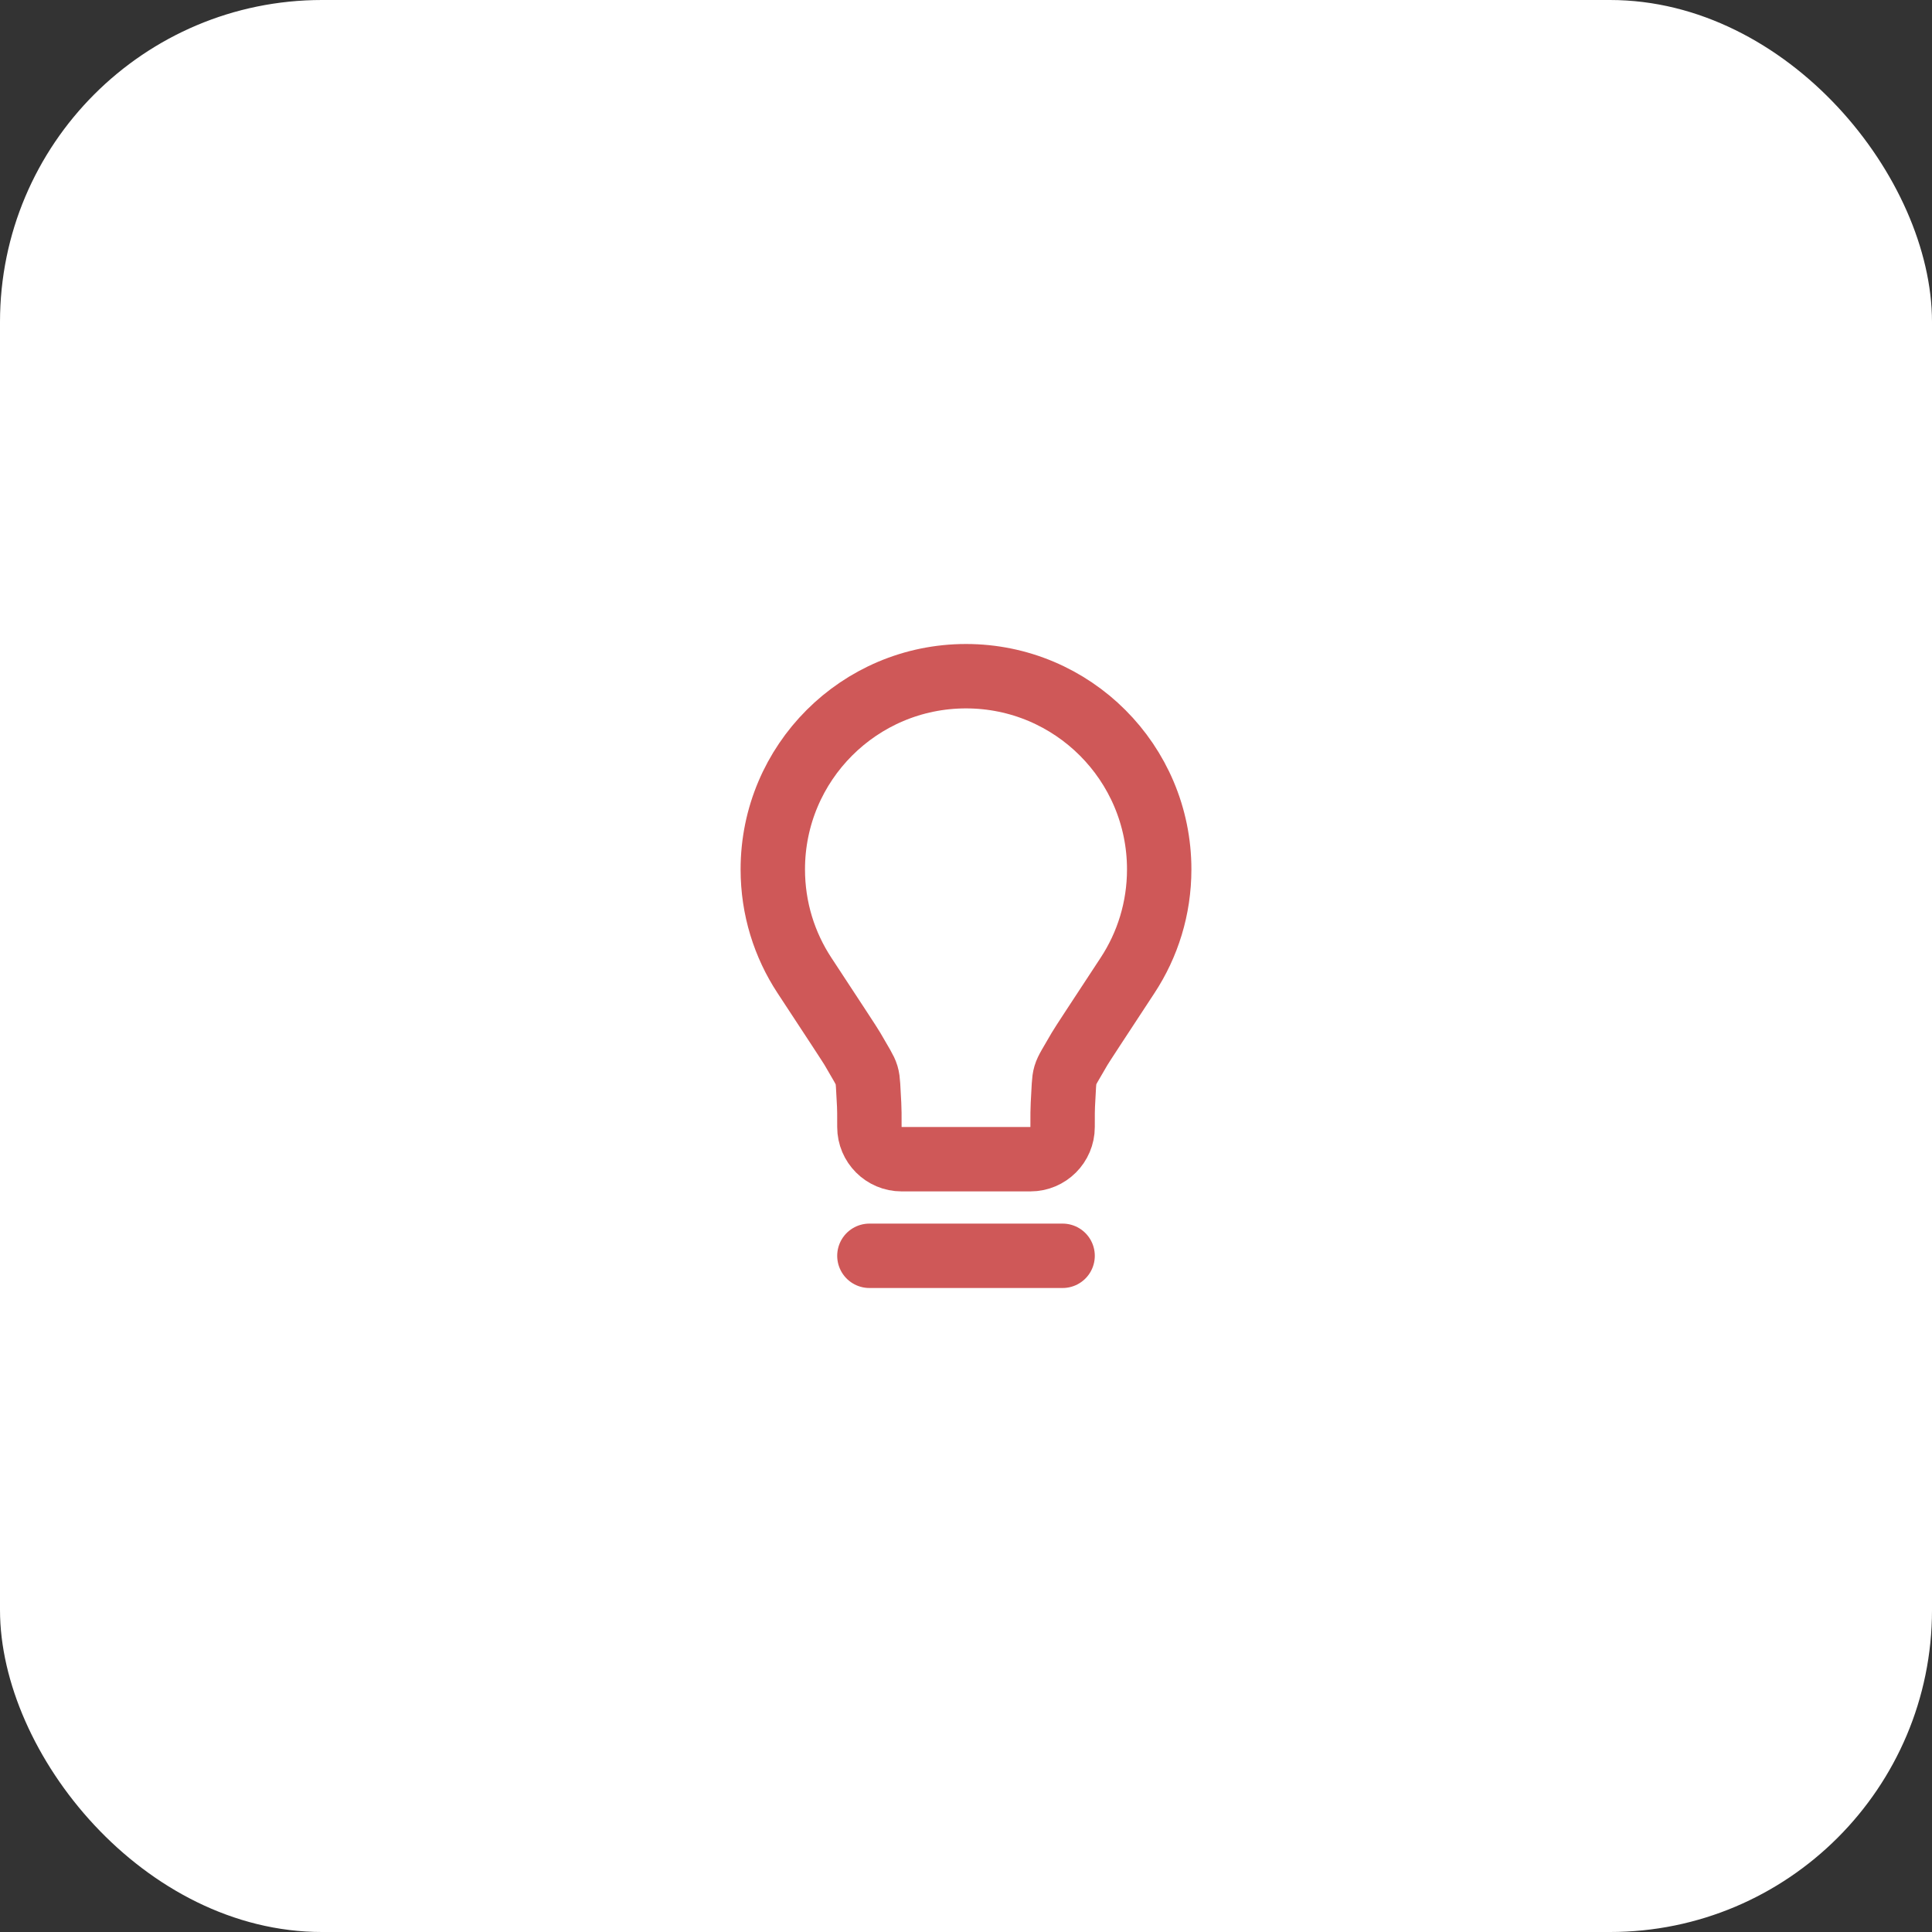
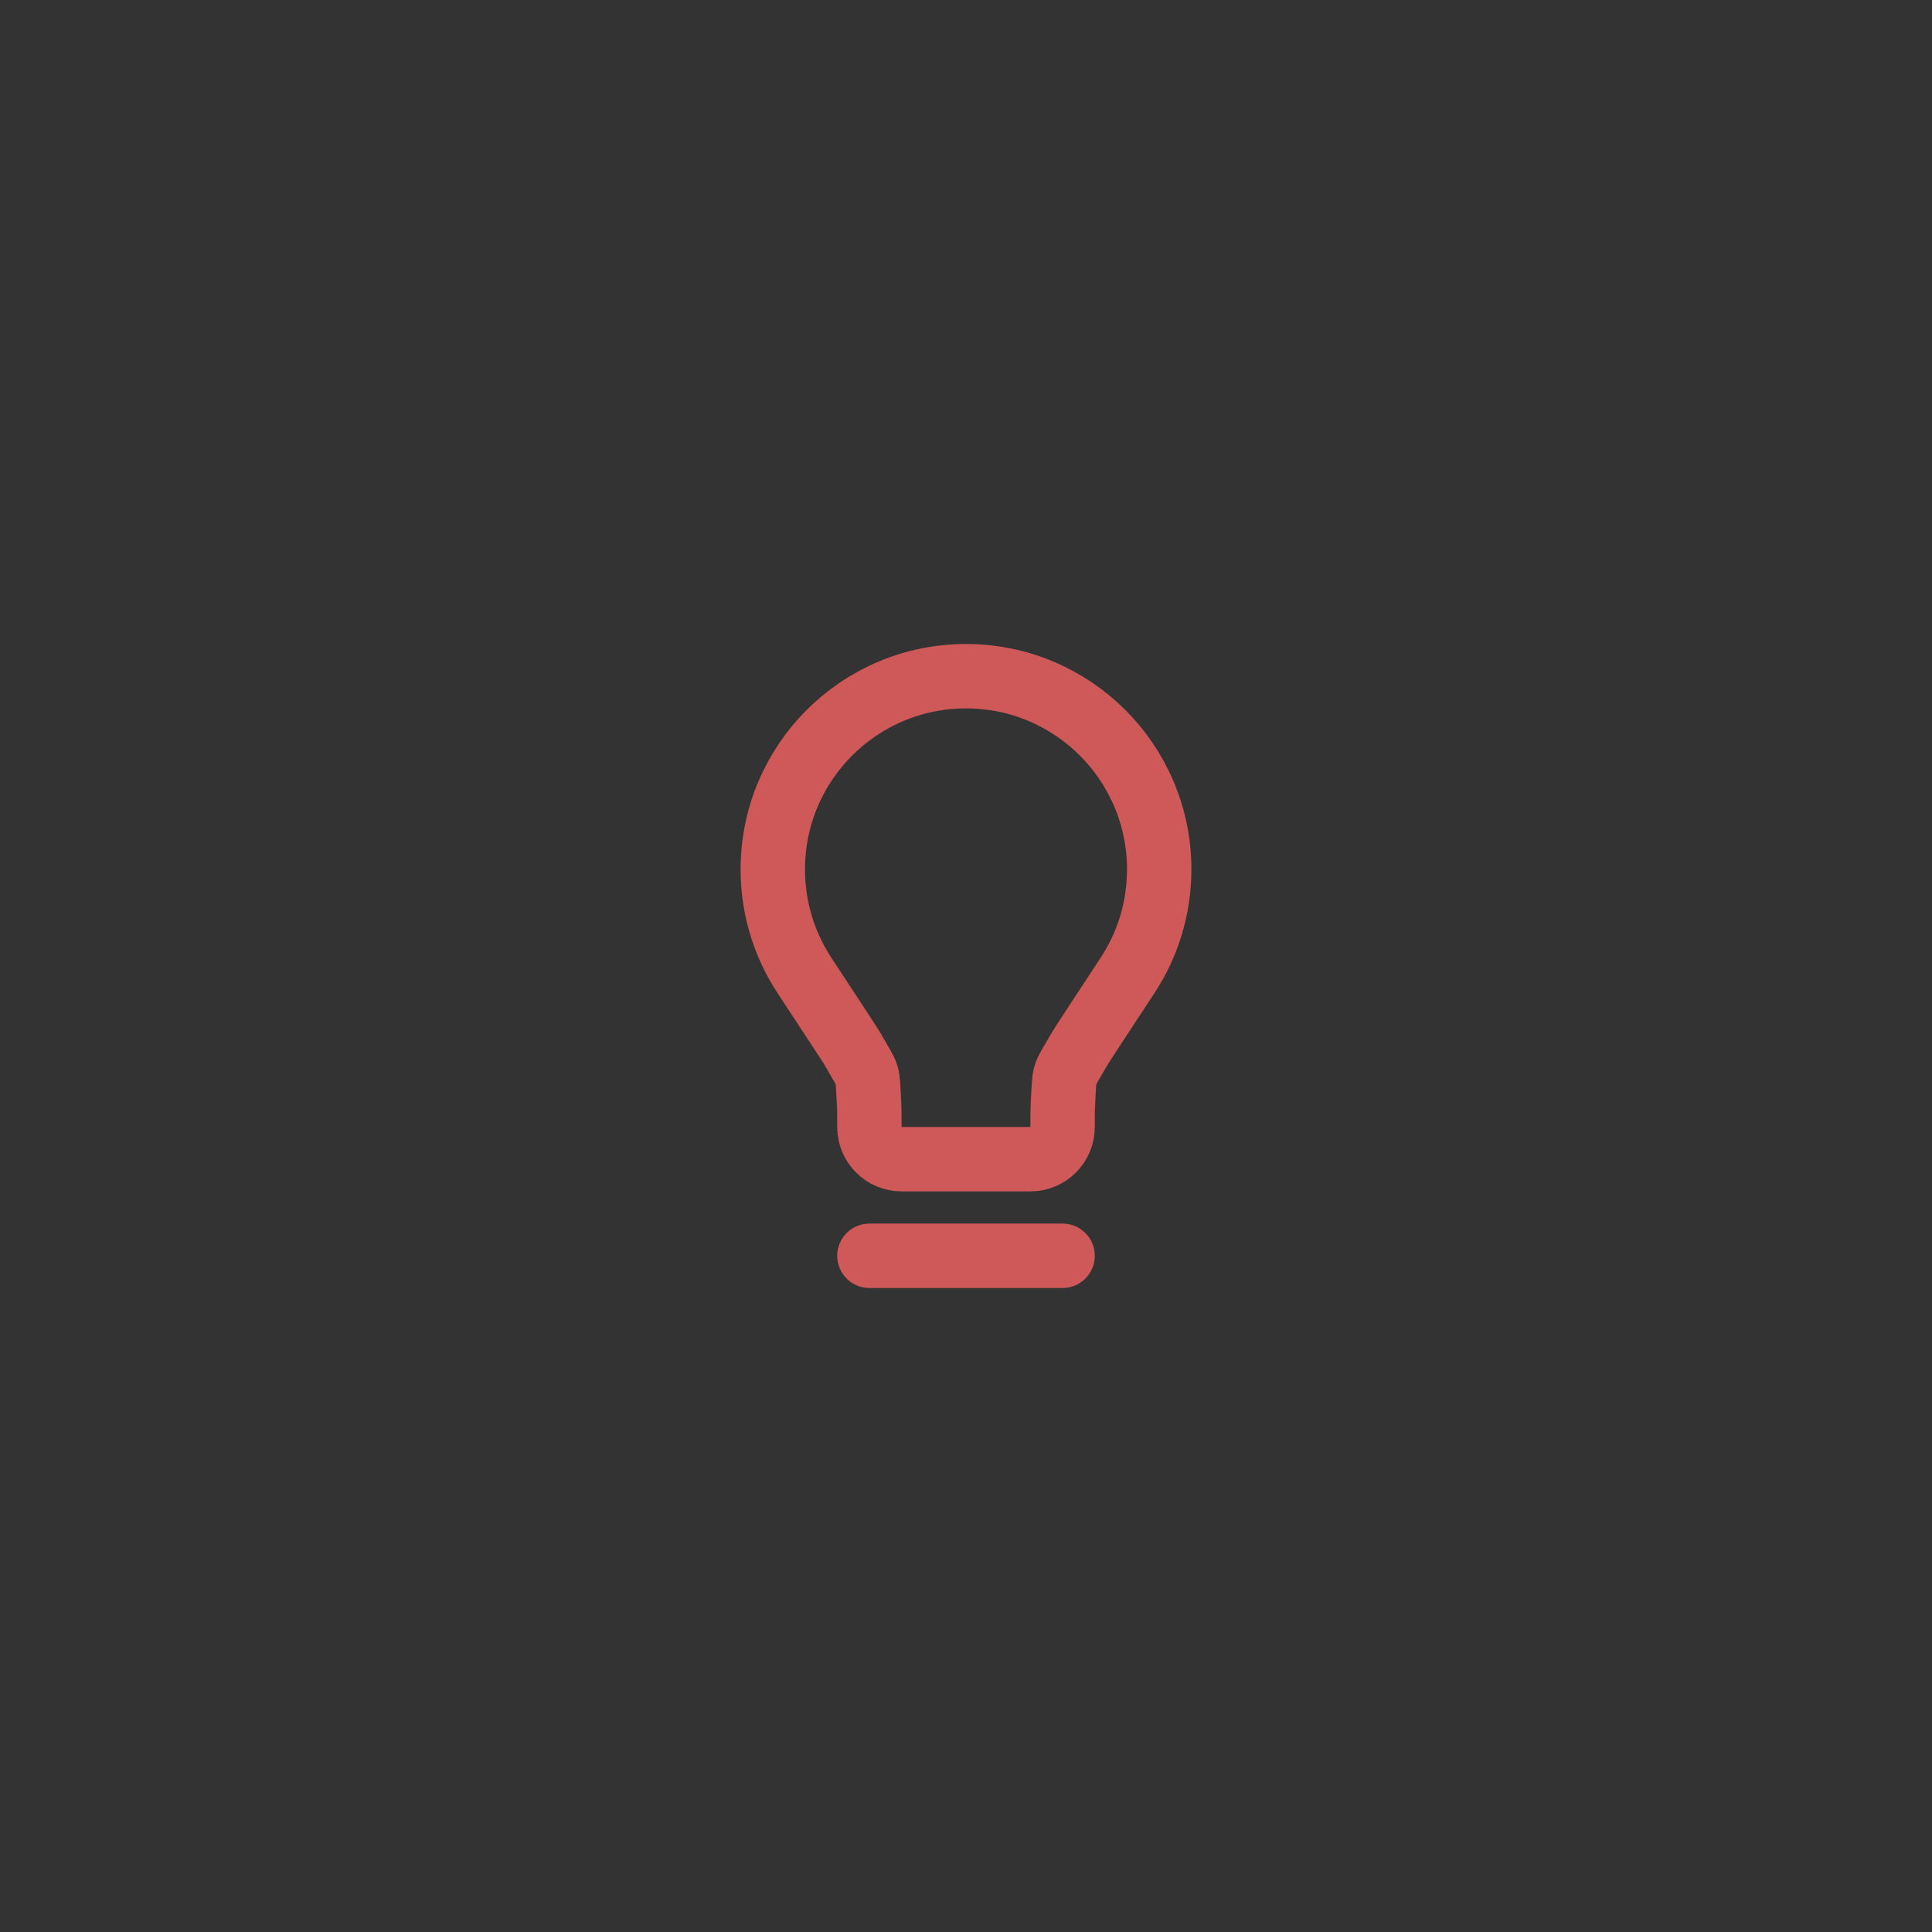
<svg xmlns="http://www.w3.org/2000/svg" width="60" height="60" viewBox="0 0 60 60" fill="none">
  <rect x="0" y="0" width="60" height="60" fill="#333333" stroke="none" />
-   <rect width="60" height="60" rx="10" fill="white" />
  <path d="M27 39H33M30 21C26.686 21 24 23.686 24 27C24 28.215 24.361 29.345 24.981 30.289C25.935 31.742 26.412 32.468 26.474 32.576C27.024 33.541 26.923 33.201 26.992 34.31C27 34.434 27 34.623 27 35C27 35.552 27.448 36 28 36L32 36C32.552 36 33 35.552 33 35C33 34.623 33 34.434 33.008 34.31C33.077 33.201 32.975 33.541 33.526 32.576C33.588 32.468 34.065 31.742 35.019 30.289C35.639 29.345 36 28.215 36 27C36 23.686 33.314 21 30 21Z" stroke="#CF5858" stroke-width="2" stroke-linecap="round" stroke-linejoin="round" />
</svg>